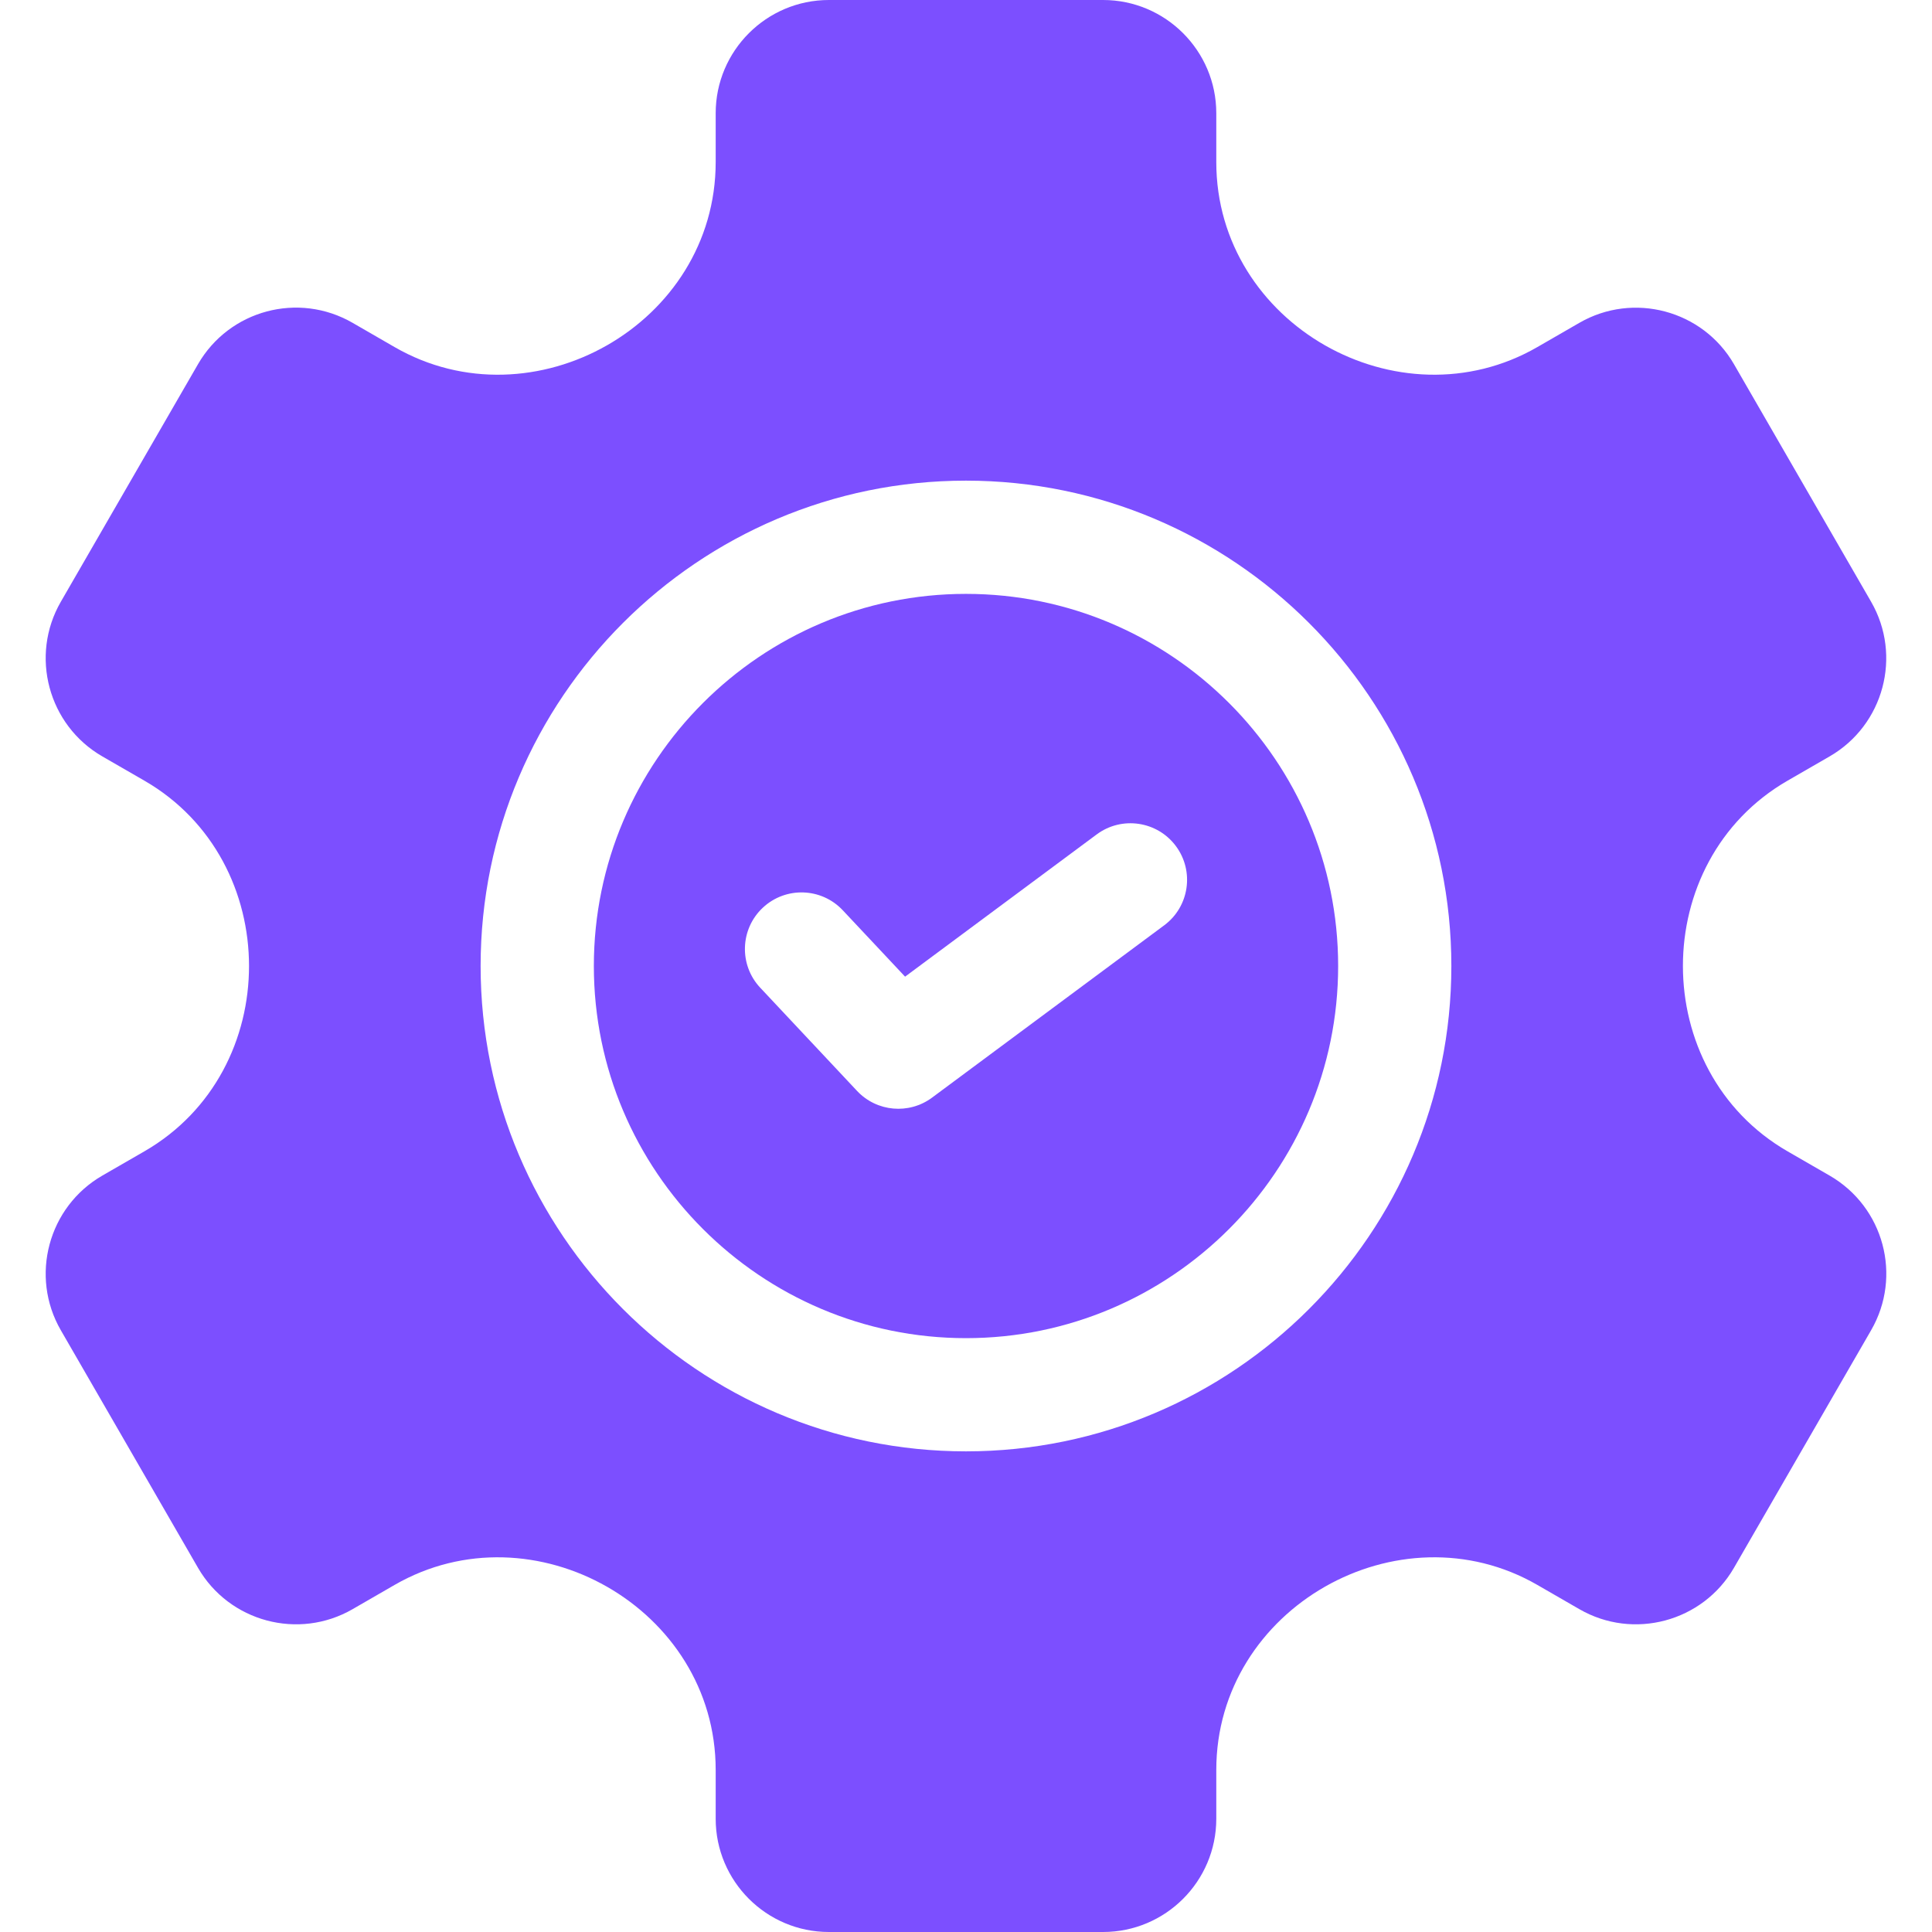
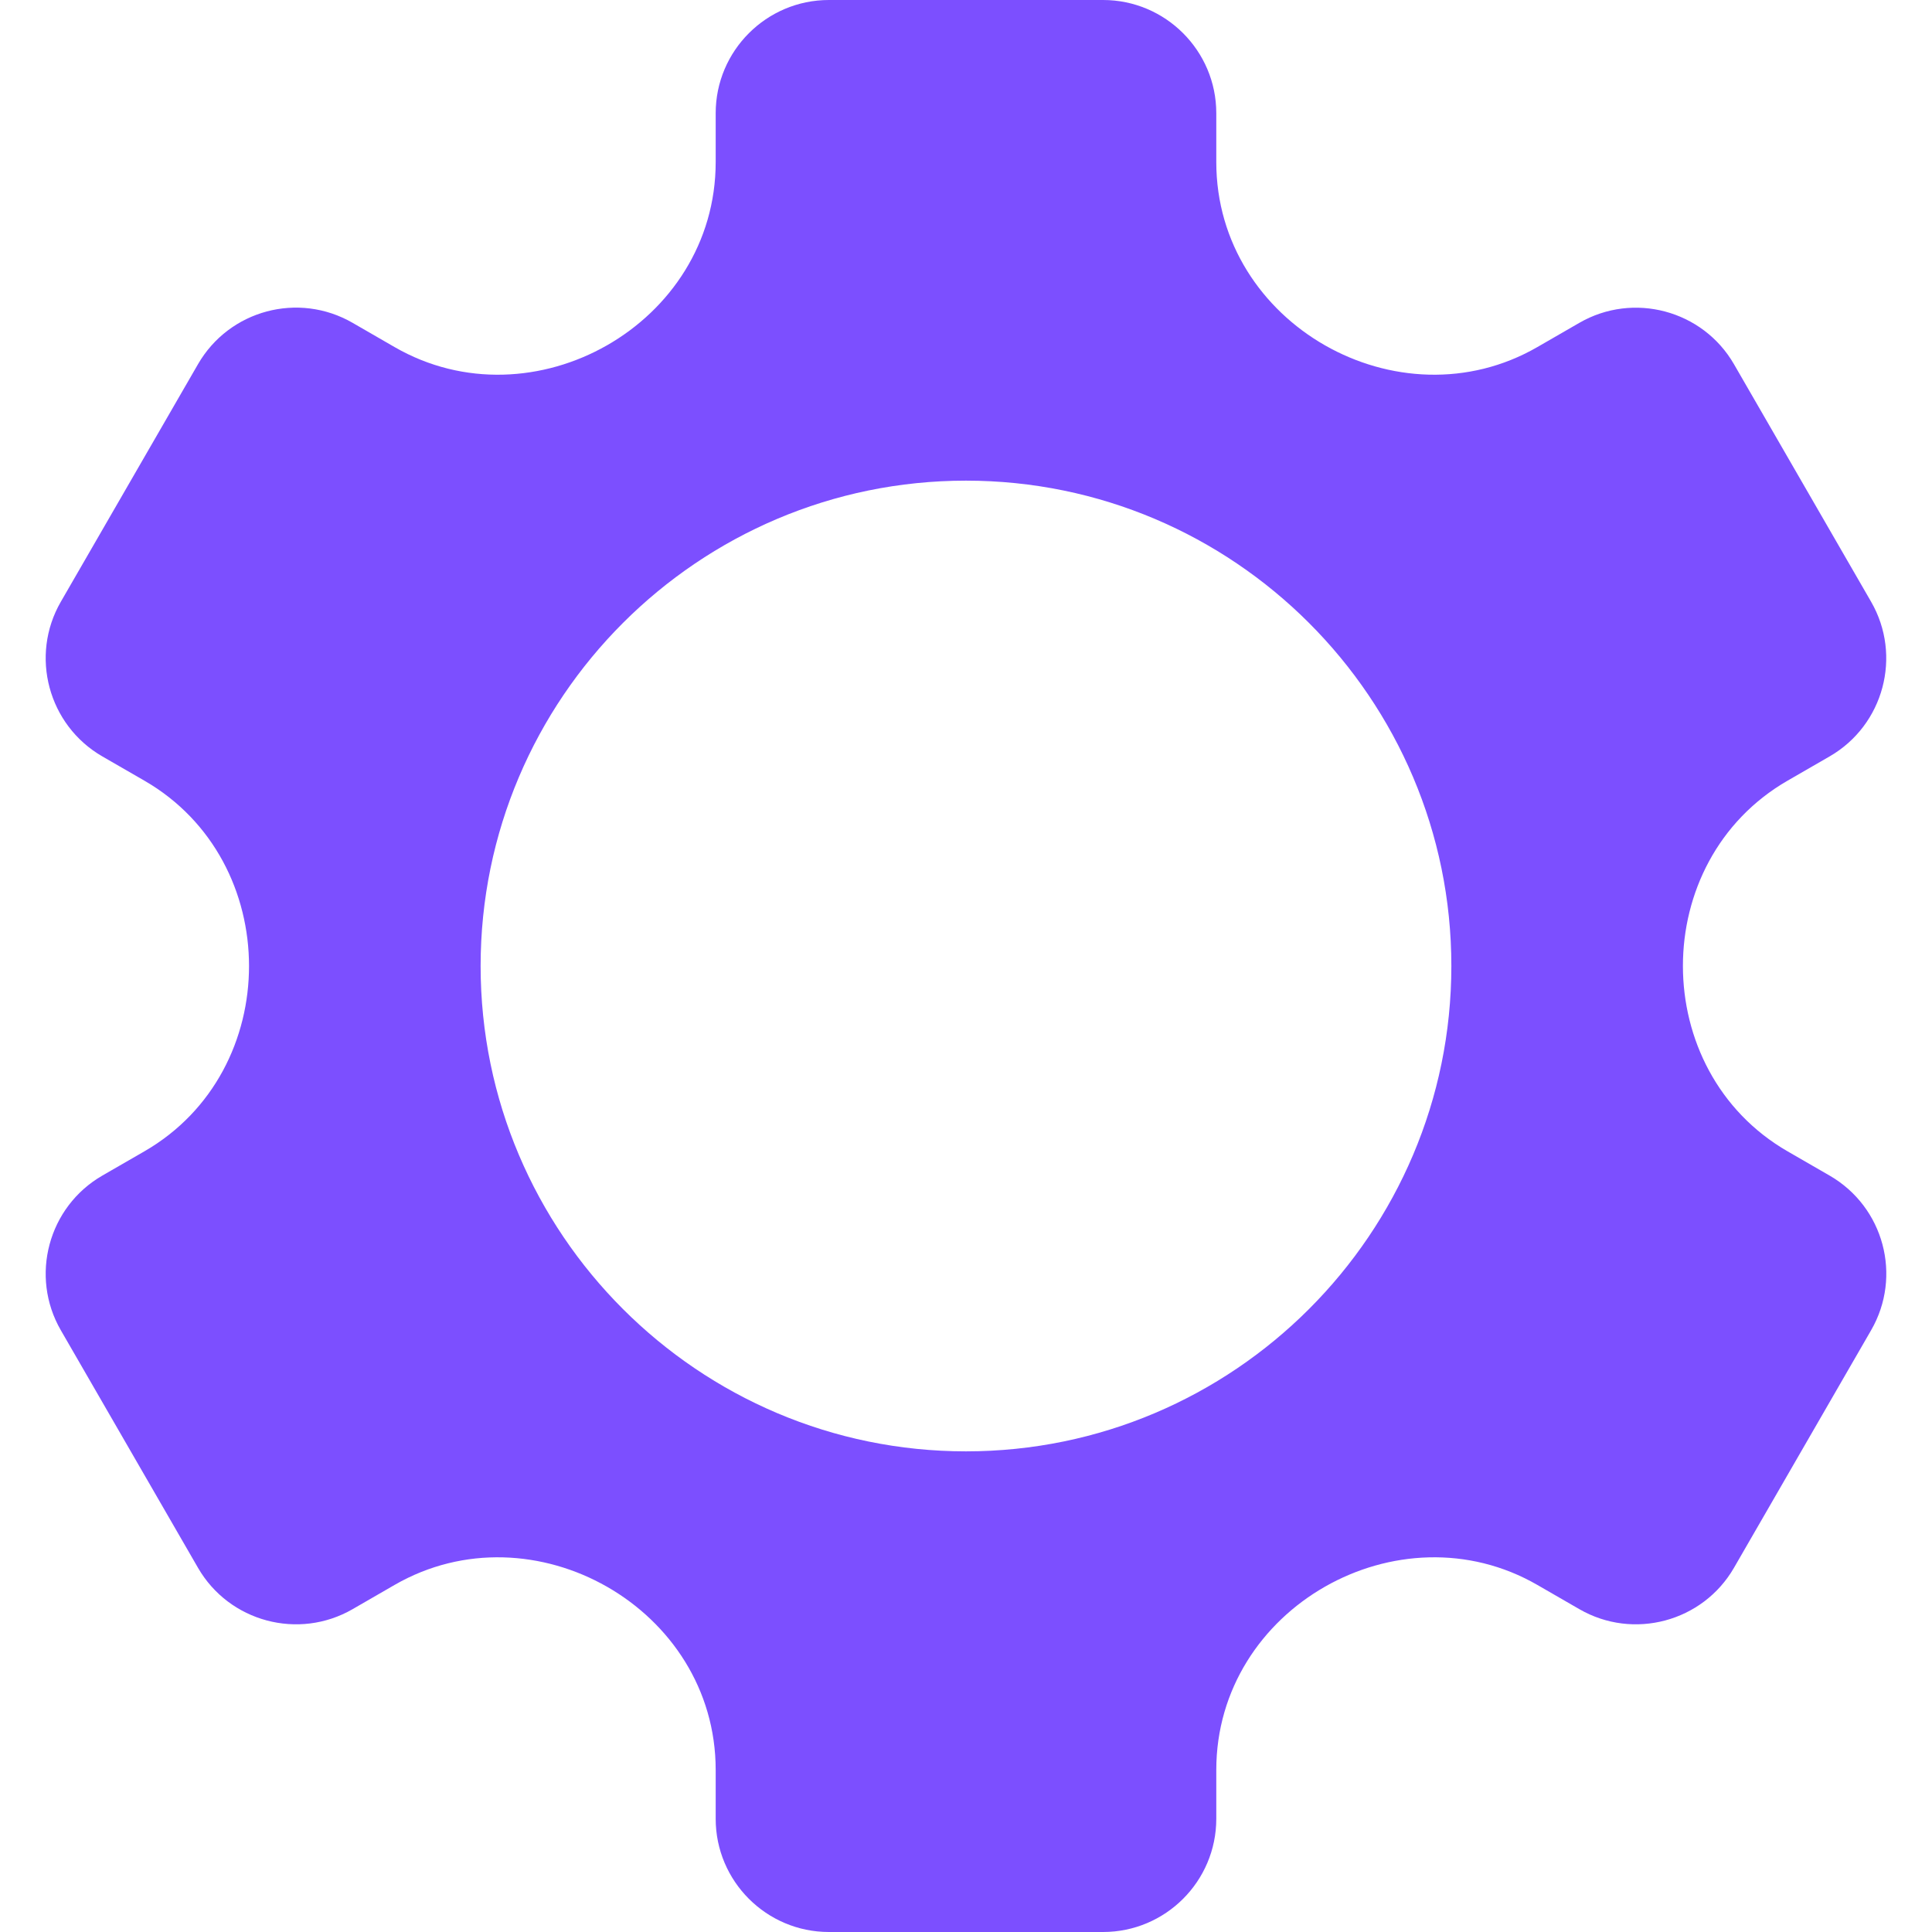
<svg xmlns="http://www.w3.org/2000/svg" width="64" height="64" viewBox="0 0 64 64" fill="none">
-   <path d="M60.61 38.944L59.215 38.139C54.599 35.474 54.588 28.532 59.215 25.861L60.61 25.056C62.401 24.021 63.016 21.724 61.983 19.934L57.441 12.066C56.408 10.276 54.109 9.661 52.319 10.694L50.929 11.496C46.345 14.143 40.291 10.741 40.291 5.367V3.75C40.291 1.683 38.609 0 36.541 0H27.458C25.39 0 23.708 1.683 23.708 3.75V5.367C23.708 10.742 17.651 14.143 13.069 11.496L11.68 10.694C9.885 9.658 7.594 10.271 6.558 12.066L2.015 19.934C0.981 21.724 1.598 24.021 3.388 25.056L4.784 25.861C9.399 28.526 9.41 35.468 4.784 38.139L3.388 38.944C1.598 39.979 0.981 42.276 2.015 44.066L6.558 51.934C7.591 53.724 9.889 54.34 11.68 53.306L13.069 52.504C17.655 49.856 23.708 53.266 23.708 58.633V60.25C23.708 62.318 25.39 64 27.458 64H36.541C38.609 64 40.291 62.318 40.291 60.25V58.633C40.291 53.259 46.346 49.858 50.929 52.504L52.319 53.306C54.109 54.34 56.408 53.724 57.441 51.934L61.983 44.066C63.019 42.273 62.405 39.981 60.61 38.944ZM31.999 48.078C23.134 48.078 15.921 40.865 15.921 32C15.921 23.135 23.134 15.922 31.999 15.922C40.865 15.922 48.078 23.135 48.078 32C48.078 40.865 40.865 48.078 31.999 48.078Z" fill="#7C4FFF" />
-   <path d="M31.999 19.673C25.202 19.673 19.672 25.203 19.672 32C19.672 38.798 25.202 44.328 31.999 44.328C38.797 44.328 44.328 38.798 44.328 32C44.328 25.203 38.797 19.673 31.999 19.673ZM38.566 30.652L30.876 36.36C30.112 36.927 29.043 36.833 28.391 36.138L25.184 32.72C24.476 31.965 24.513 30.778 25.268 30.07C26.023 29.362 27.209 29.399 27.918 30.154L29.982 32.353L36.331 27.64C37.162 27.024 38.337 27.198 38.954 28.029C39.571 28.86 39.397 30.035 38.566 30.652Z" fill="#7C4FFF" />
+   <path d="M60.61 38.944L59.215 38.139C54.599 35.474 54.588 28.532 59.215 25.861L60.61 25.056C62.401 24.021 63.016 21.724 61.983 19.934L57.441 12.066C56.408 10.276 54.109 9.661 52.319 10.694L50.929 11.496C46.345 14.143 40.291 10.741 40.291 5.367V3.75C40.291 1.683 38.609 0 36.541 0H27.458C25.39 0 23.708 1.683 23.708 3.75V5.367C23.708 10.742 17.651 14.143 13.069 11.496L11.68 10.694C9.885 9.658 7.594 10.271 6.558 12.066L2.015 19.934C0.981 21.724 1.598 24.021 3.388 25.056L4.784 25.861C9.399 28.526 9.41 35.468 4.784 38.139L3.388 38.944C1.598 39.979 0.981 42.276 2.015 44.066L6.558 51.934C7.591 53.724 9.889 54.34 11.68 53.306L13.069 52.504C17.655 49.856 23.708 53.266 23.708 58.633V60.25C23.708 62.318 25.39 64 27.458 64H36.541C38.609 64 40.291 62.318 40.291 60.25V58.633C40.291 53.259 46.346 49.858 50.929 52.504L52.319 53.306C54.109 54.34 56.408 53.724 57.441 51.934L61.983 44.066C63.019 42.273 62.405 39.981 60.61 38.944ZM31.999 48.078C23.134 48.078 15.921 40.865 15.921 32C15.921 23.135 23.134 15.922 31.999 15.922C40.865 15.922 48.078 23.135 48.078 32C48.078 40.865 40.865 48.078 31.999 48.078" fill="#7C4FFF" />
</svg>